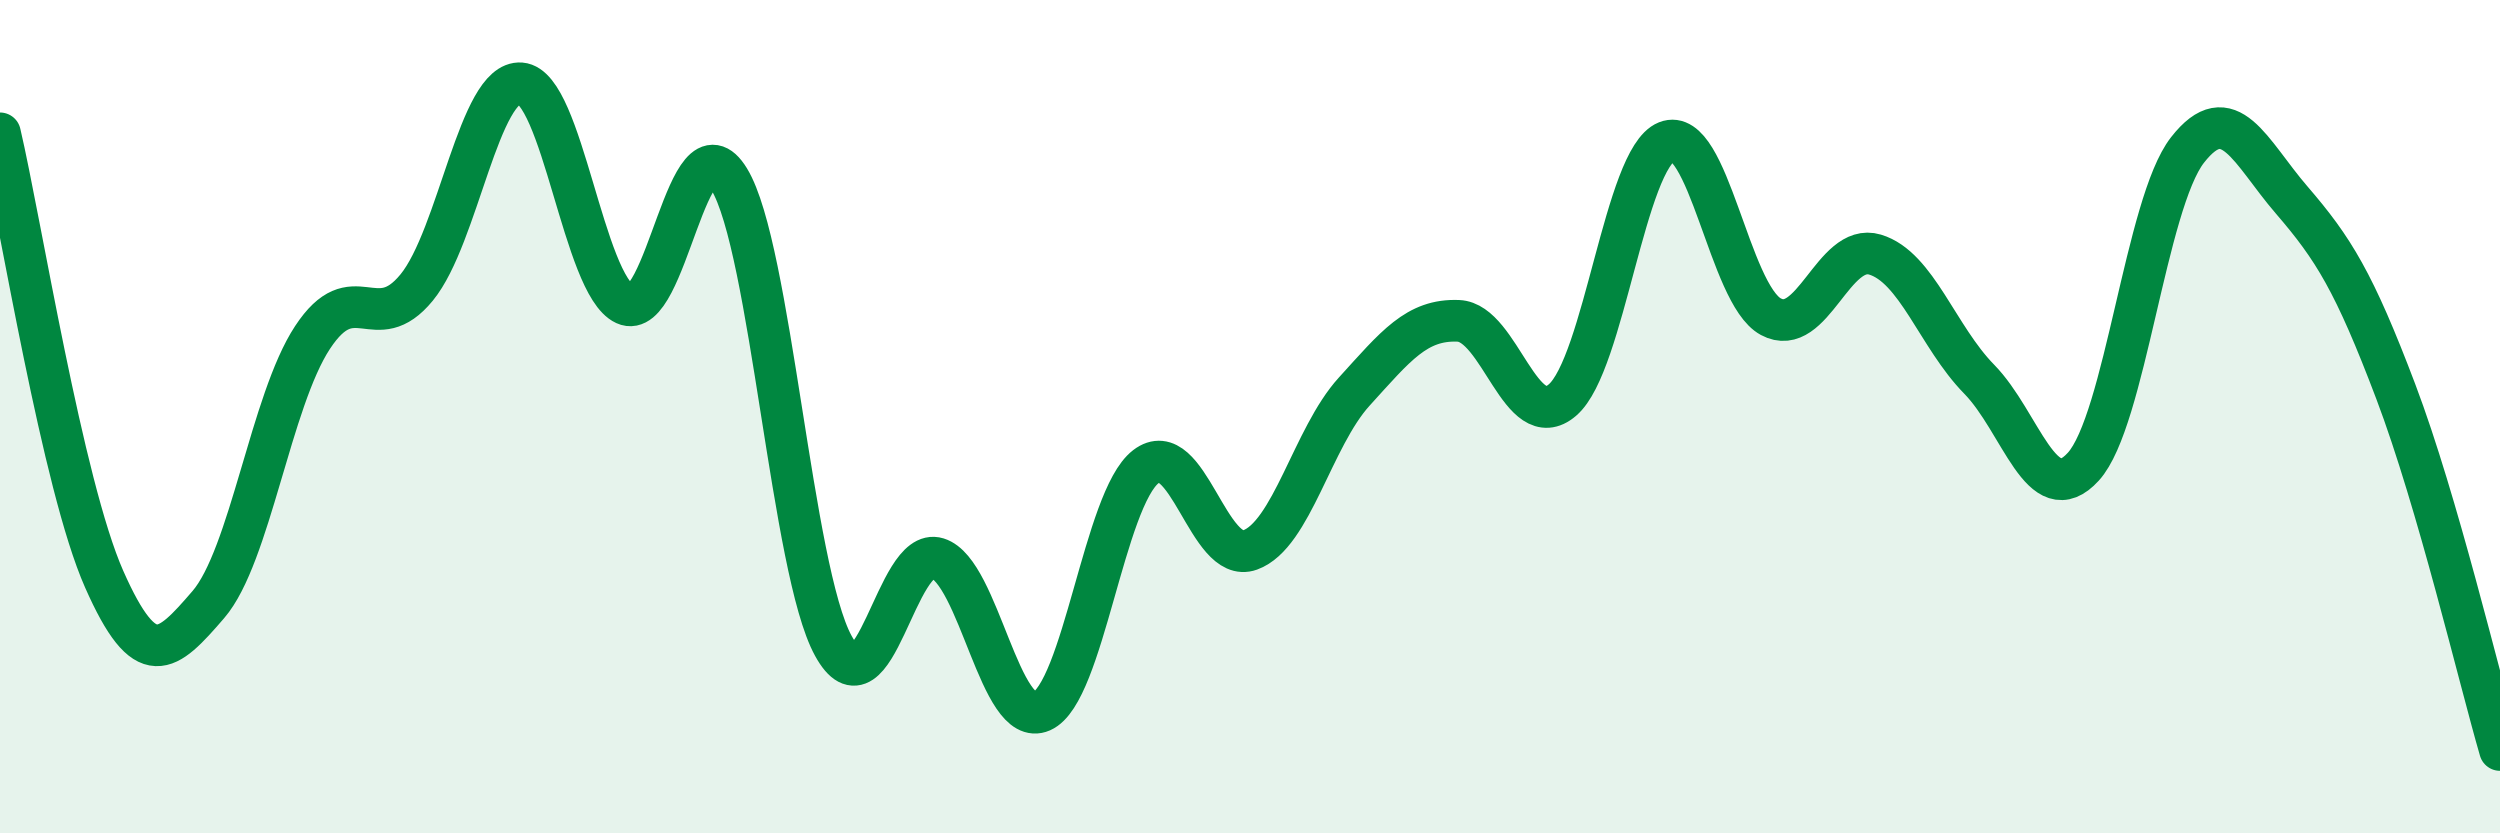
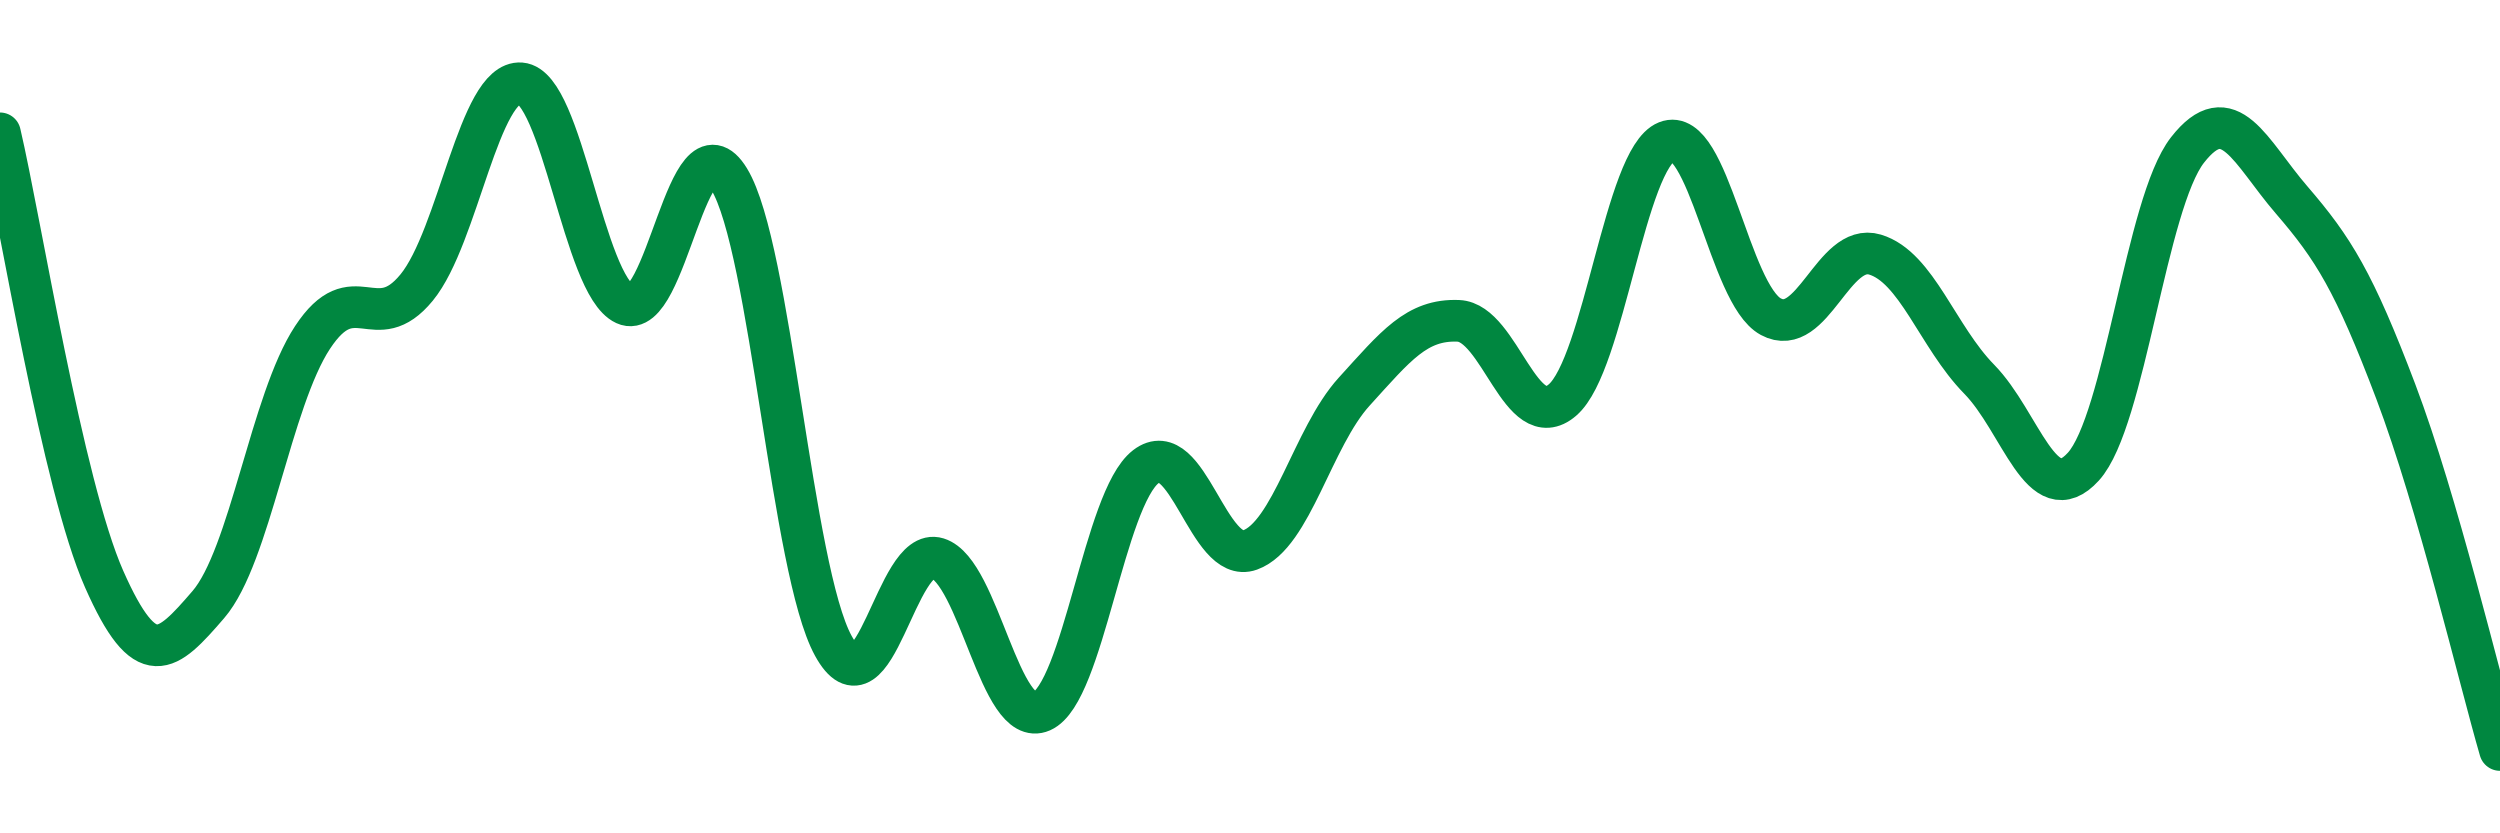
<svg xmlns="http://www.w3.org/2000/svg" width="60" height="20" viewBox="0 0 60 20">
-   <path d="M 0,3.2 C 0.5,5.34 1.5,11.64 2.5,13.9 C 3.5,16.16 4,15.67 5,14.51 C 6,13.35 6.5,9.62 7.5,8.1 C 8.5,6.58 9,8.12 10,6.9 C 11,5.68 11.5,1.92 12.5,2 C 13.5,2.08 14,6.84 15,7.3 C 16,7.76 16.5,2.66 17.5,4.3 C 18.5,5.94 19,13.68 20,15.5 C 21,17.32 21.5,13.09 22.5,13.4 C 23.5,13.71 24,17.51 25,17.07 C 26,16.63 26.5,11.97 27.5,11.2 C 28.5,10.43 29,13.56 30,13.2 C 31,12.84 31.5,10.5 32.5,9.4 C 33.5,8.3 34,7.66 35,7.7 C 36,7.74 36.5,10.46 37.5,9.6 C 38.5,8.74 39,3.8 40,3.4 C 41,3 41.5,7.06 42.5,7.6 C 43.5,8.14 44,5.81 45,6.11 C 46,6.41 46.5,8.08 47.5,9.1 C 48.5,10.12 49,12.3 50,11.2 C 51,10.1 51.5,4.88 52.5,3.6 C 53.5,2.32 54,3.64 55,4.8 C 56,5.96 56.5,6.76 57.5,9.4 C 58.5,12.04 59.5,16.28 60,18L60 20L0 20Z" fill="#008740" opacity="0.1" stroke-linecap="round" stroke-linejoin="round" />
  <path d="M 0,3.2 C 0.5,5.34 1.5,11.64 2.5,13.9 C 3.5,16.16 4,15.67 5,14.51 C 6,13.35 6.5,9.62 7.5,8.1 C 8.5,6.58 9,8.12 10,6.9 C 11,5.68 11.5,1.92 12.5,2 C 13.5,2.08 14,6.84 15,7.3 C 16,7.76 16.5,2.66 17.5,4.3 C 18.5,5.94 19,13.68 20,15.5 C 21,17.32 21.5,13.09 22.5,13.4 C 23.5,13.71 24,17.51 25,17.07 C 26,16.63 26.5,11.97 27.5,11.2 C 28.5,10.43 29,13.56 30,13.2 C 31,12.84 31.5,10.5 32.5,9.4 C 33.5,8.3 34,7.66 35,7.7 C 36,7.74 36.5,10.46 37.5,9.6 C 38.5,8.74 39,3.8 40,3.4 C 41,3 41.5,7.06 42.5,7.6 C 43.5,8.14 44,5.81 45,6.11 C 46,6.41 46.5,8.08 47.5,9.1 C 48.5,10.12 49,12.3 50,11.2 C 51,10.1 51.5,4.88 52.5,3.6 C 53.5,2.32 54,3.64 55,4.8 C 56,5.96 56.5,6.76 57.5,9.4 C 58.5,12.04 59.5,16.28 60,18" stroke="#008740" stroke-width="1" fill="none" stroke-linecap="round" stroke-linejoin="round" />
</svg>